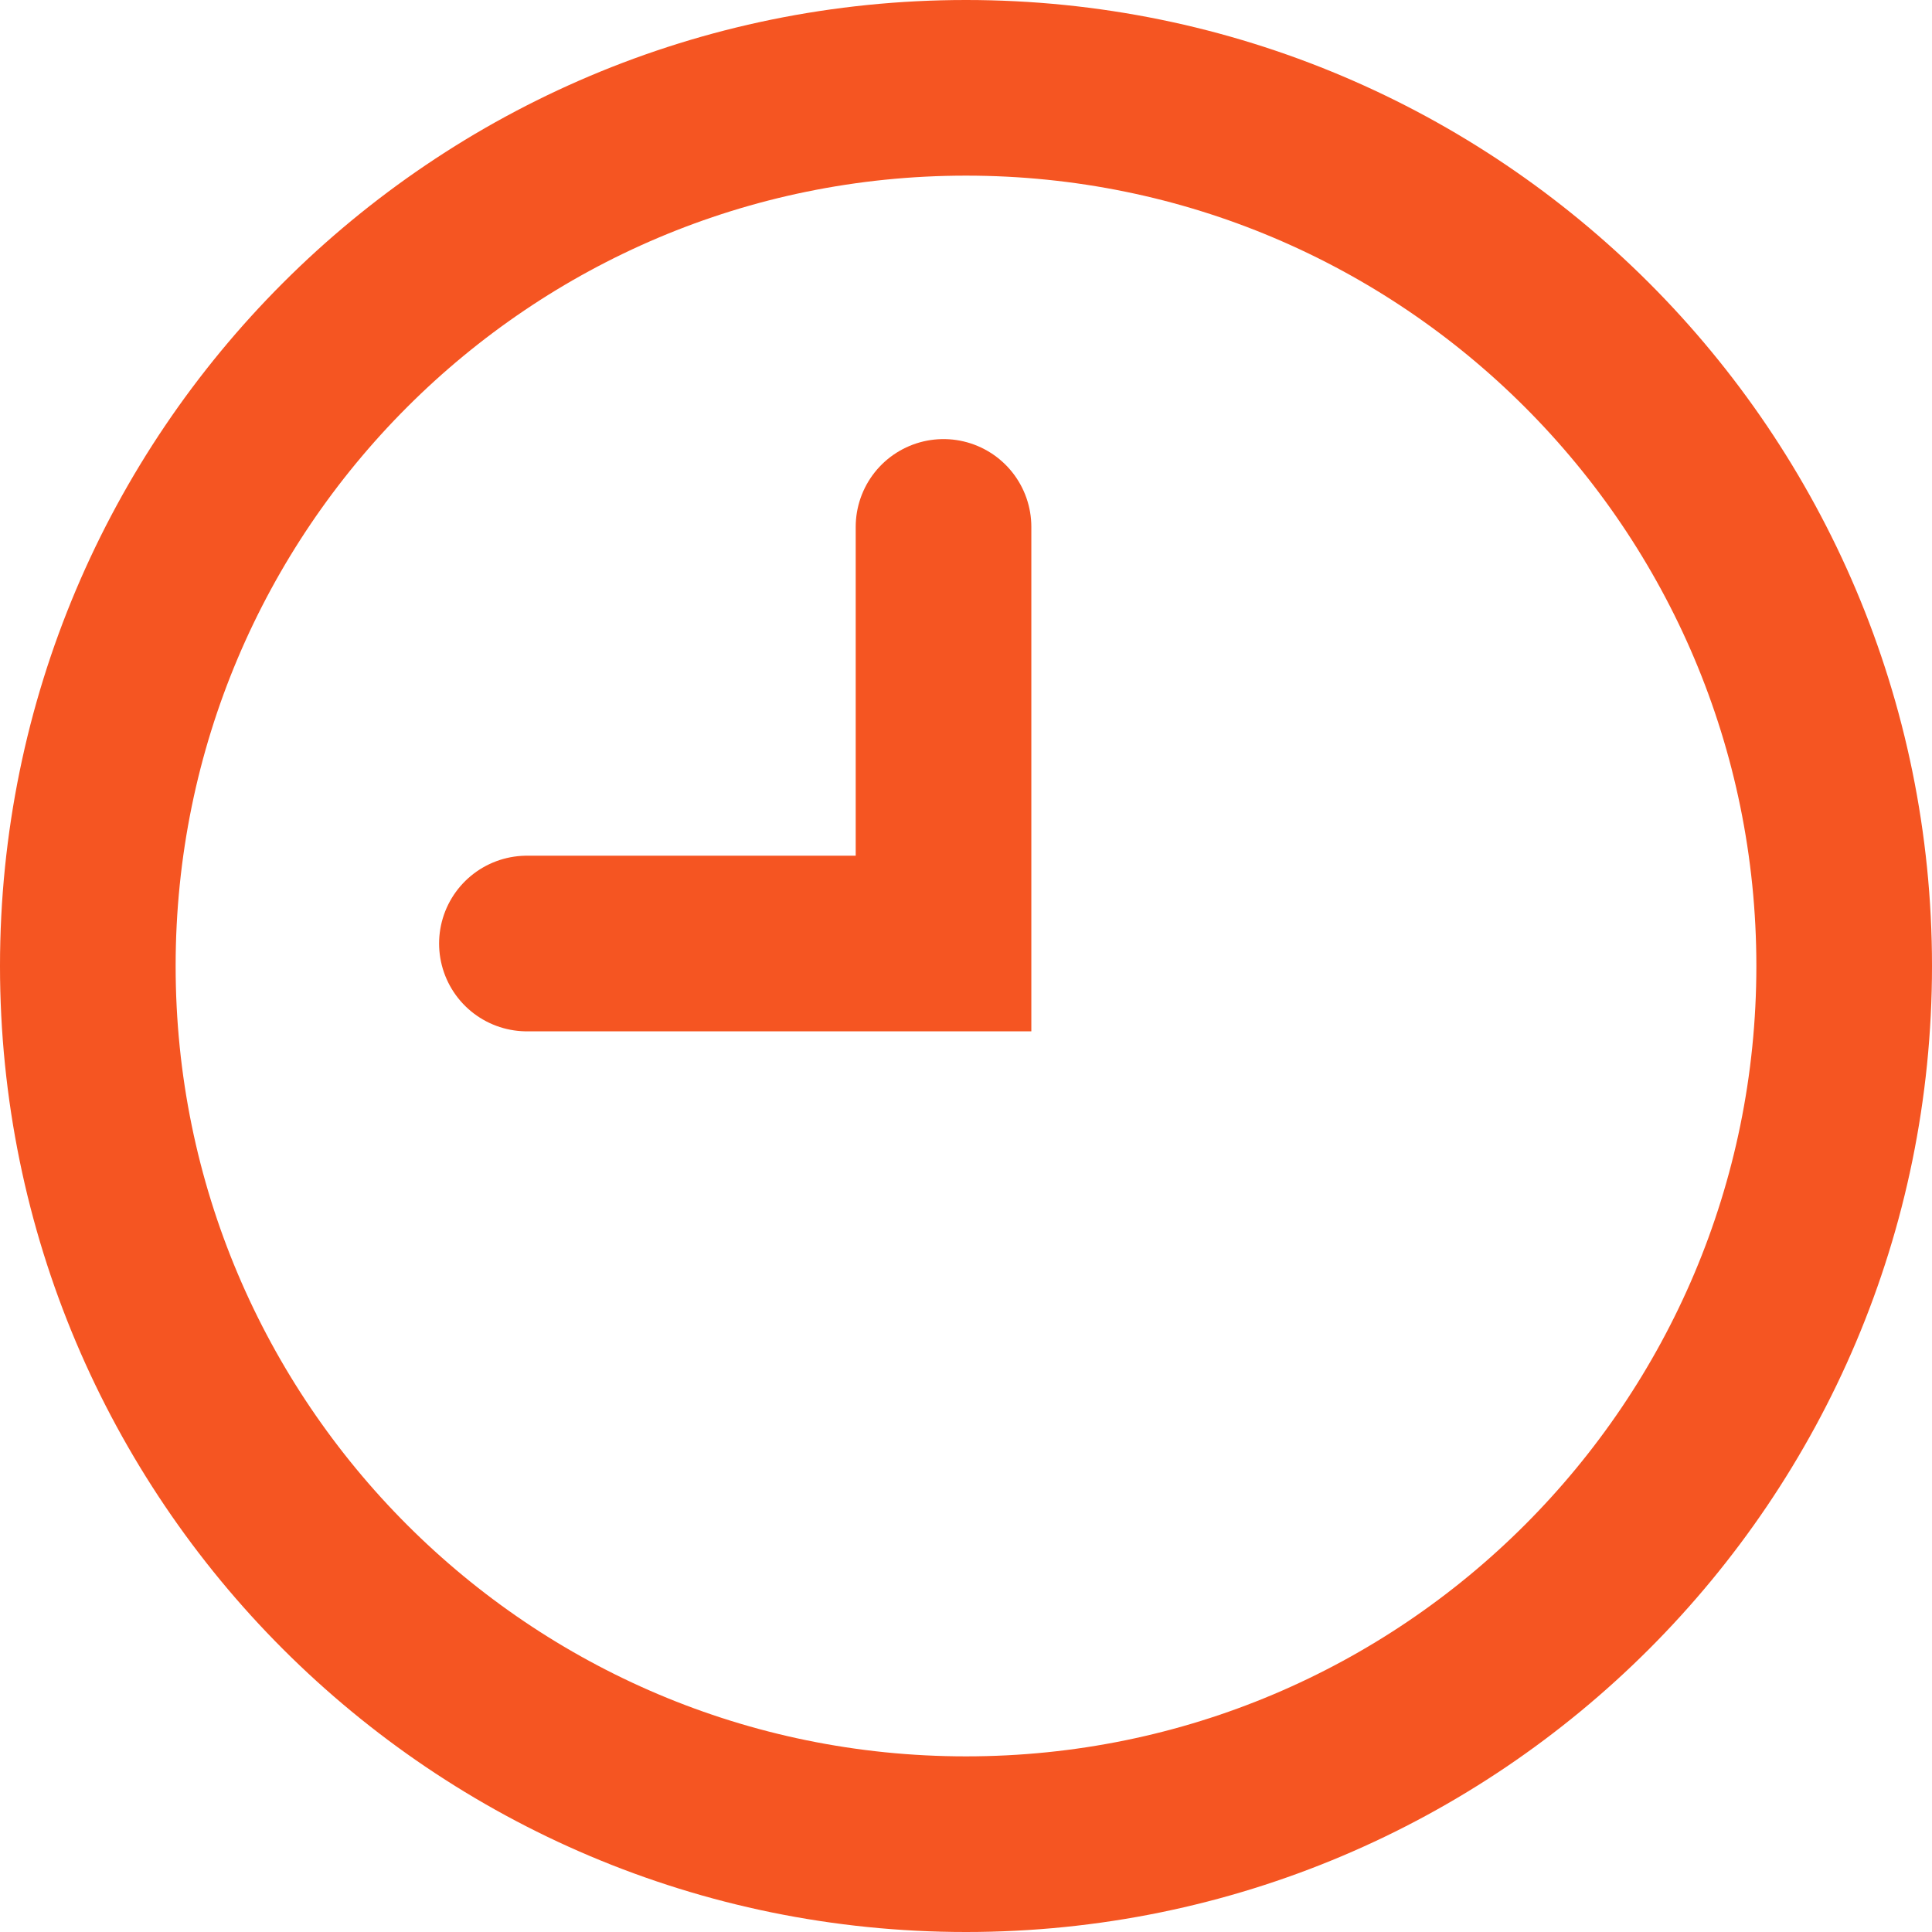
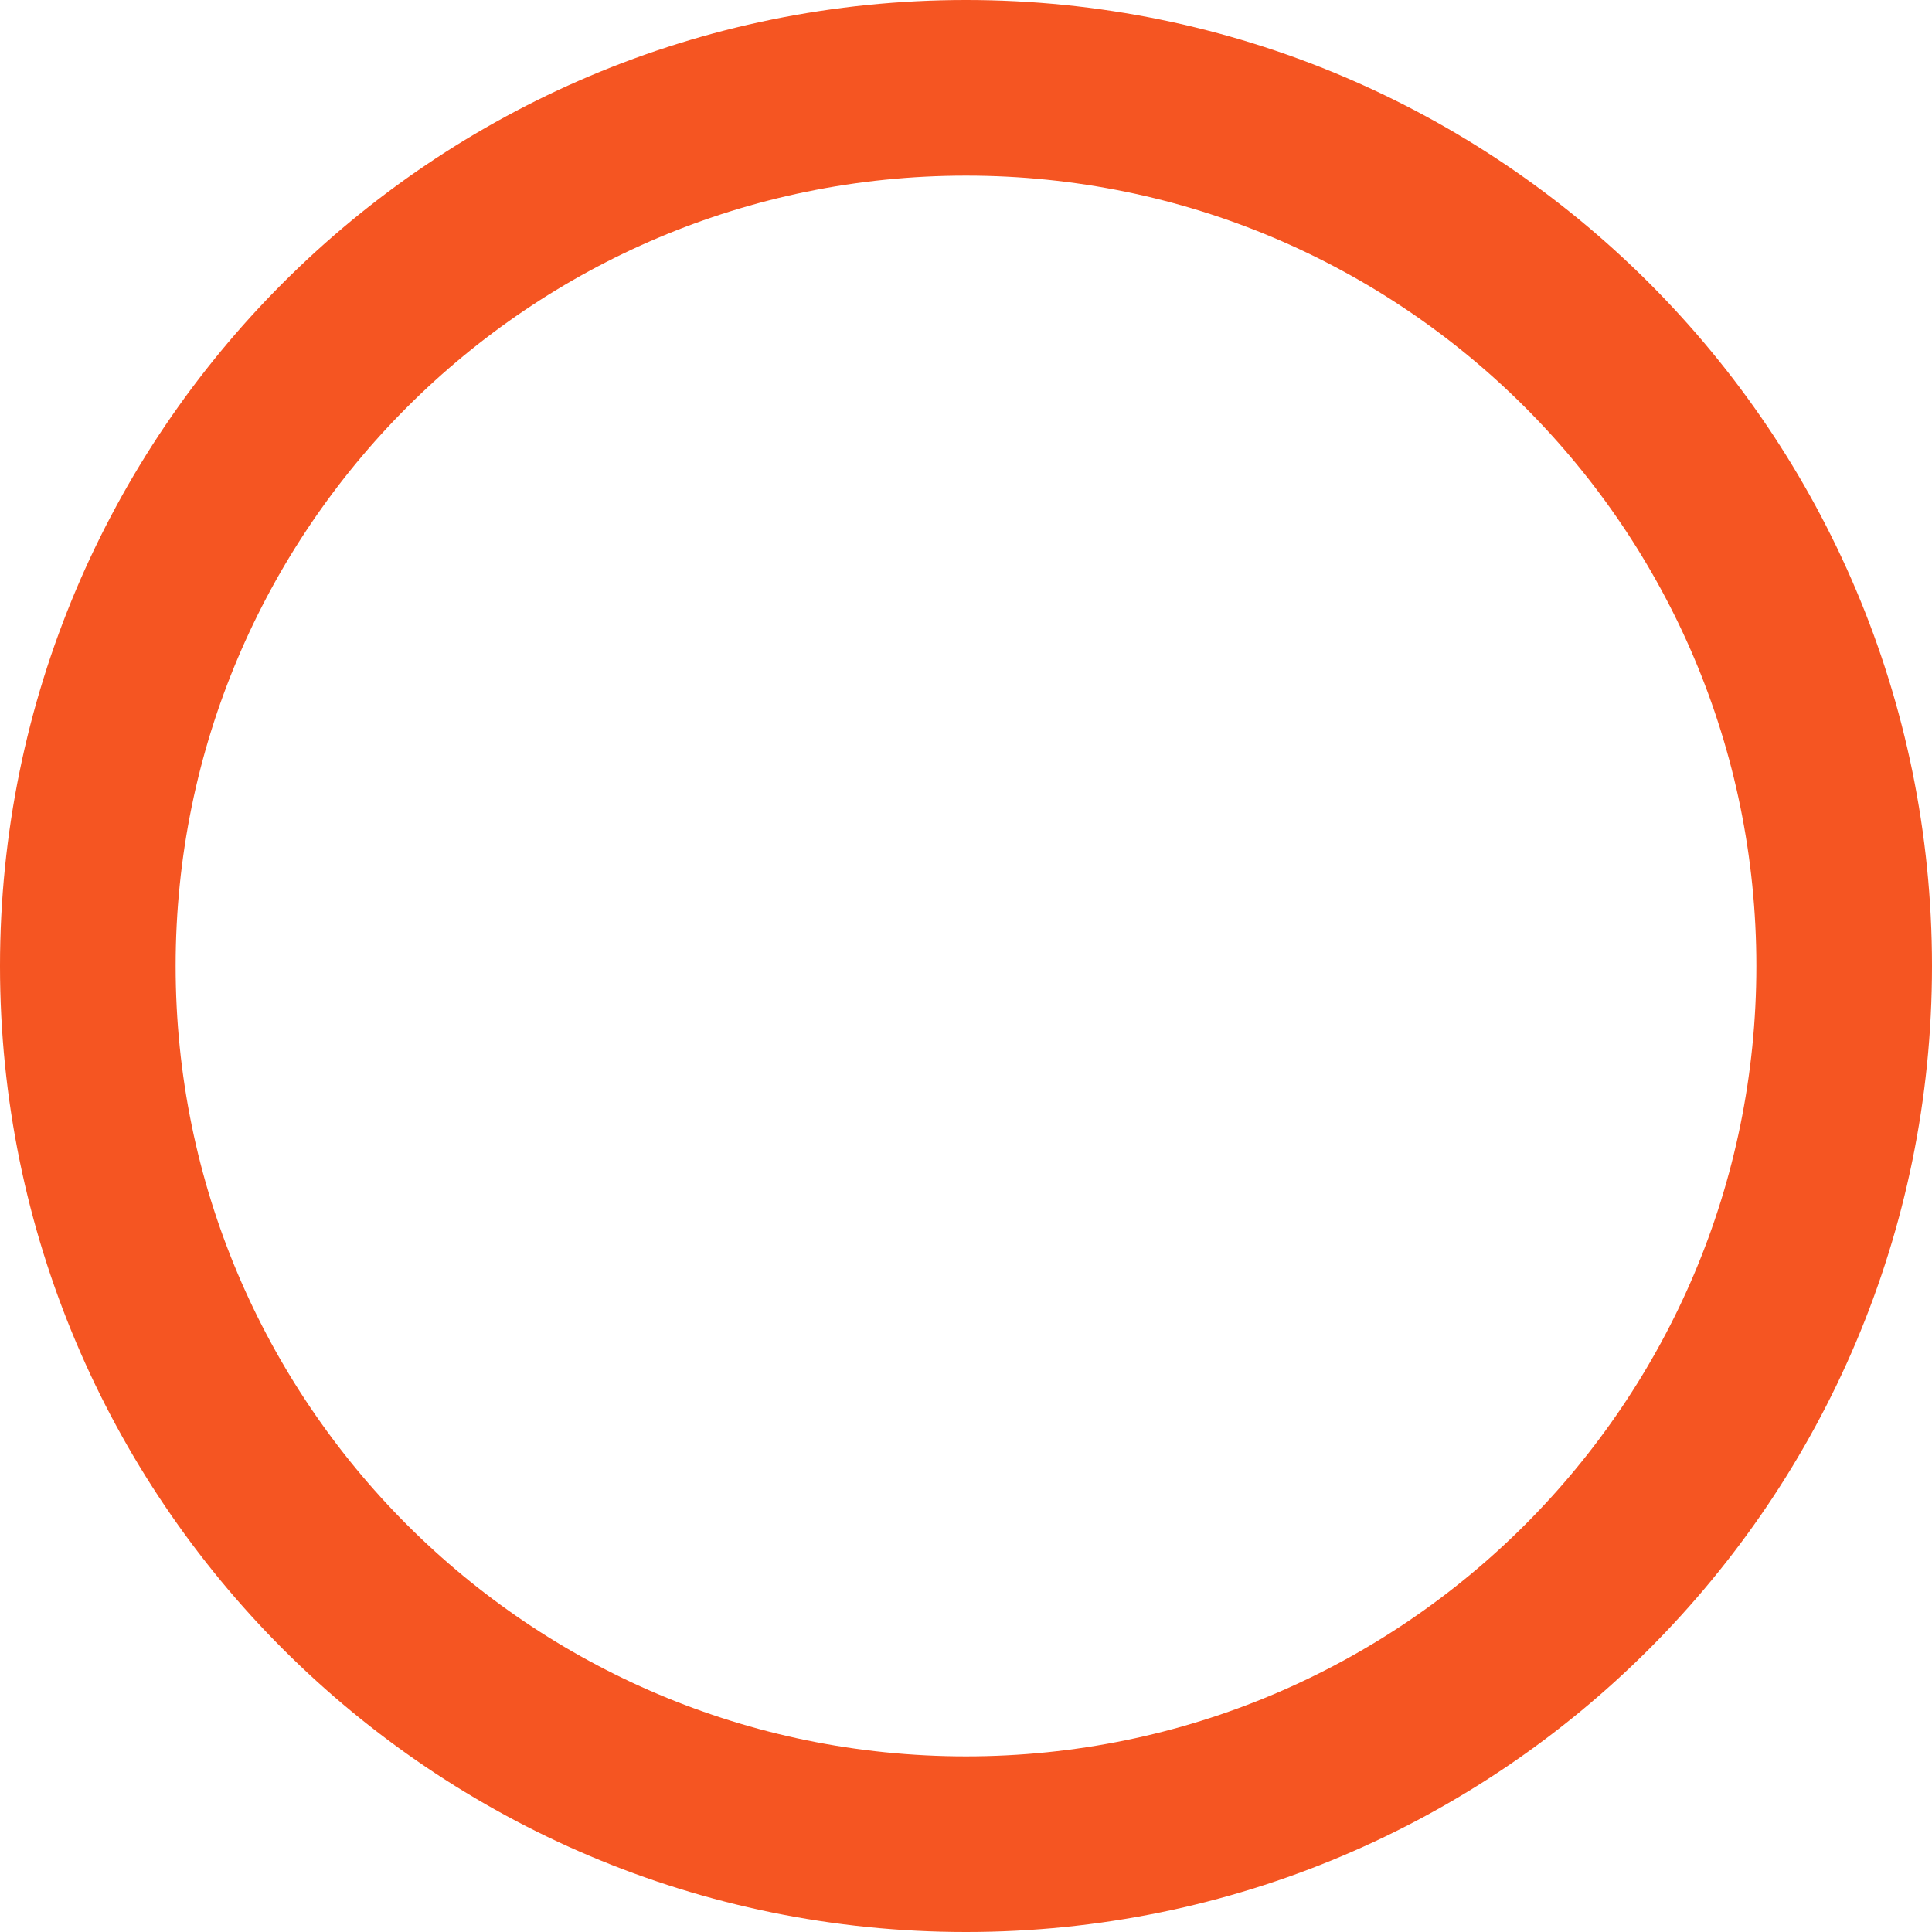
<svg xmlns="http://www.w3.org/2000/svg" width="22" height="22" viewBox="0 0 22 22" fill="none">
  <path d="M11 21C16.523 21 21 16.523 21 11C21 5.477 16.523 1 11 1C5.477 1 1 5.477 1 11C1 16.523 5.477 21 11 21Z" stroke="#F55522" stroke-width="2" stroke-miterlimit="10" stroke-linecap="round" />
-   <path d="M6 10.744H10.744V6" stroke="#F55522" stroke-width="2" stroke-miterlimit="10" stroke-linecap="round" />
</svg>